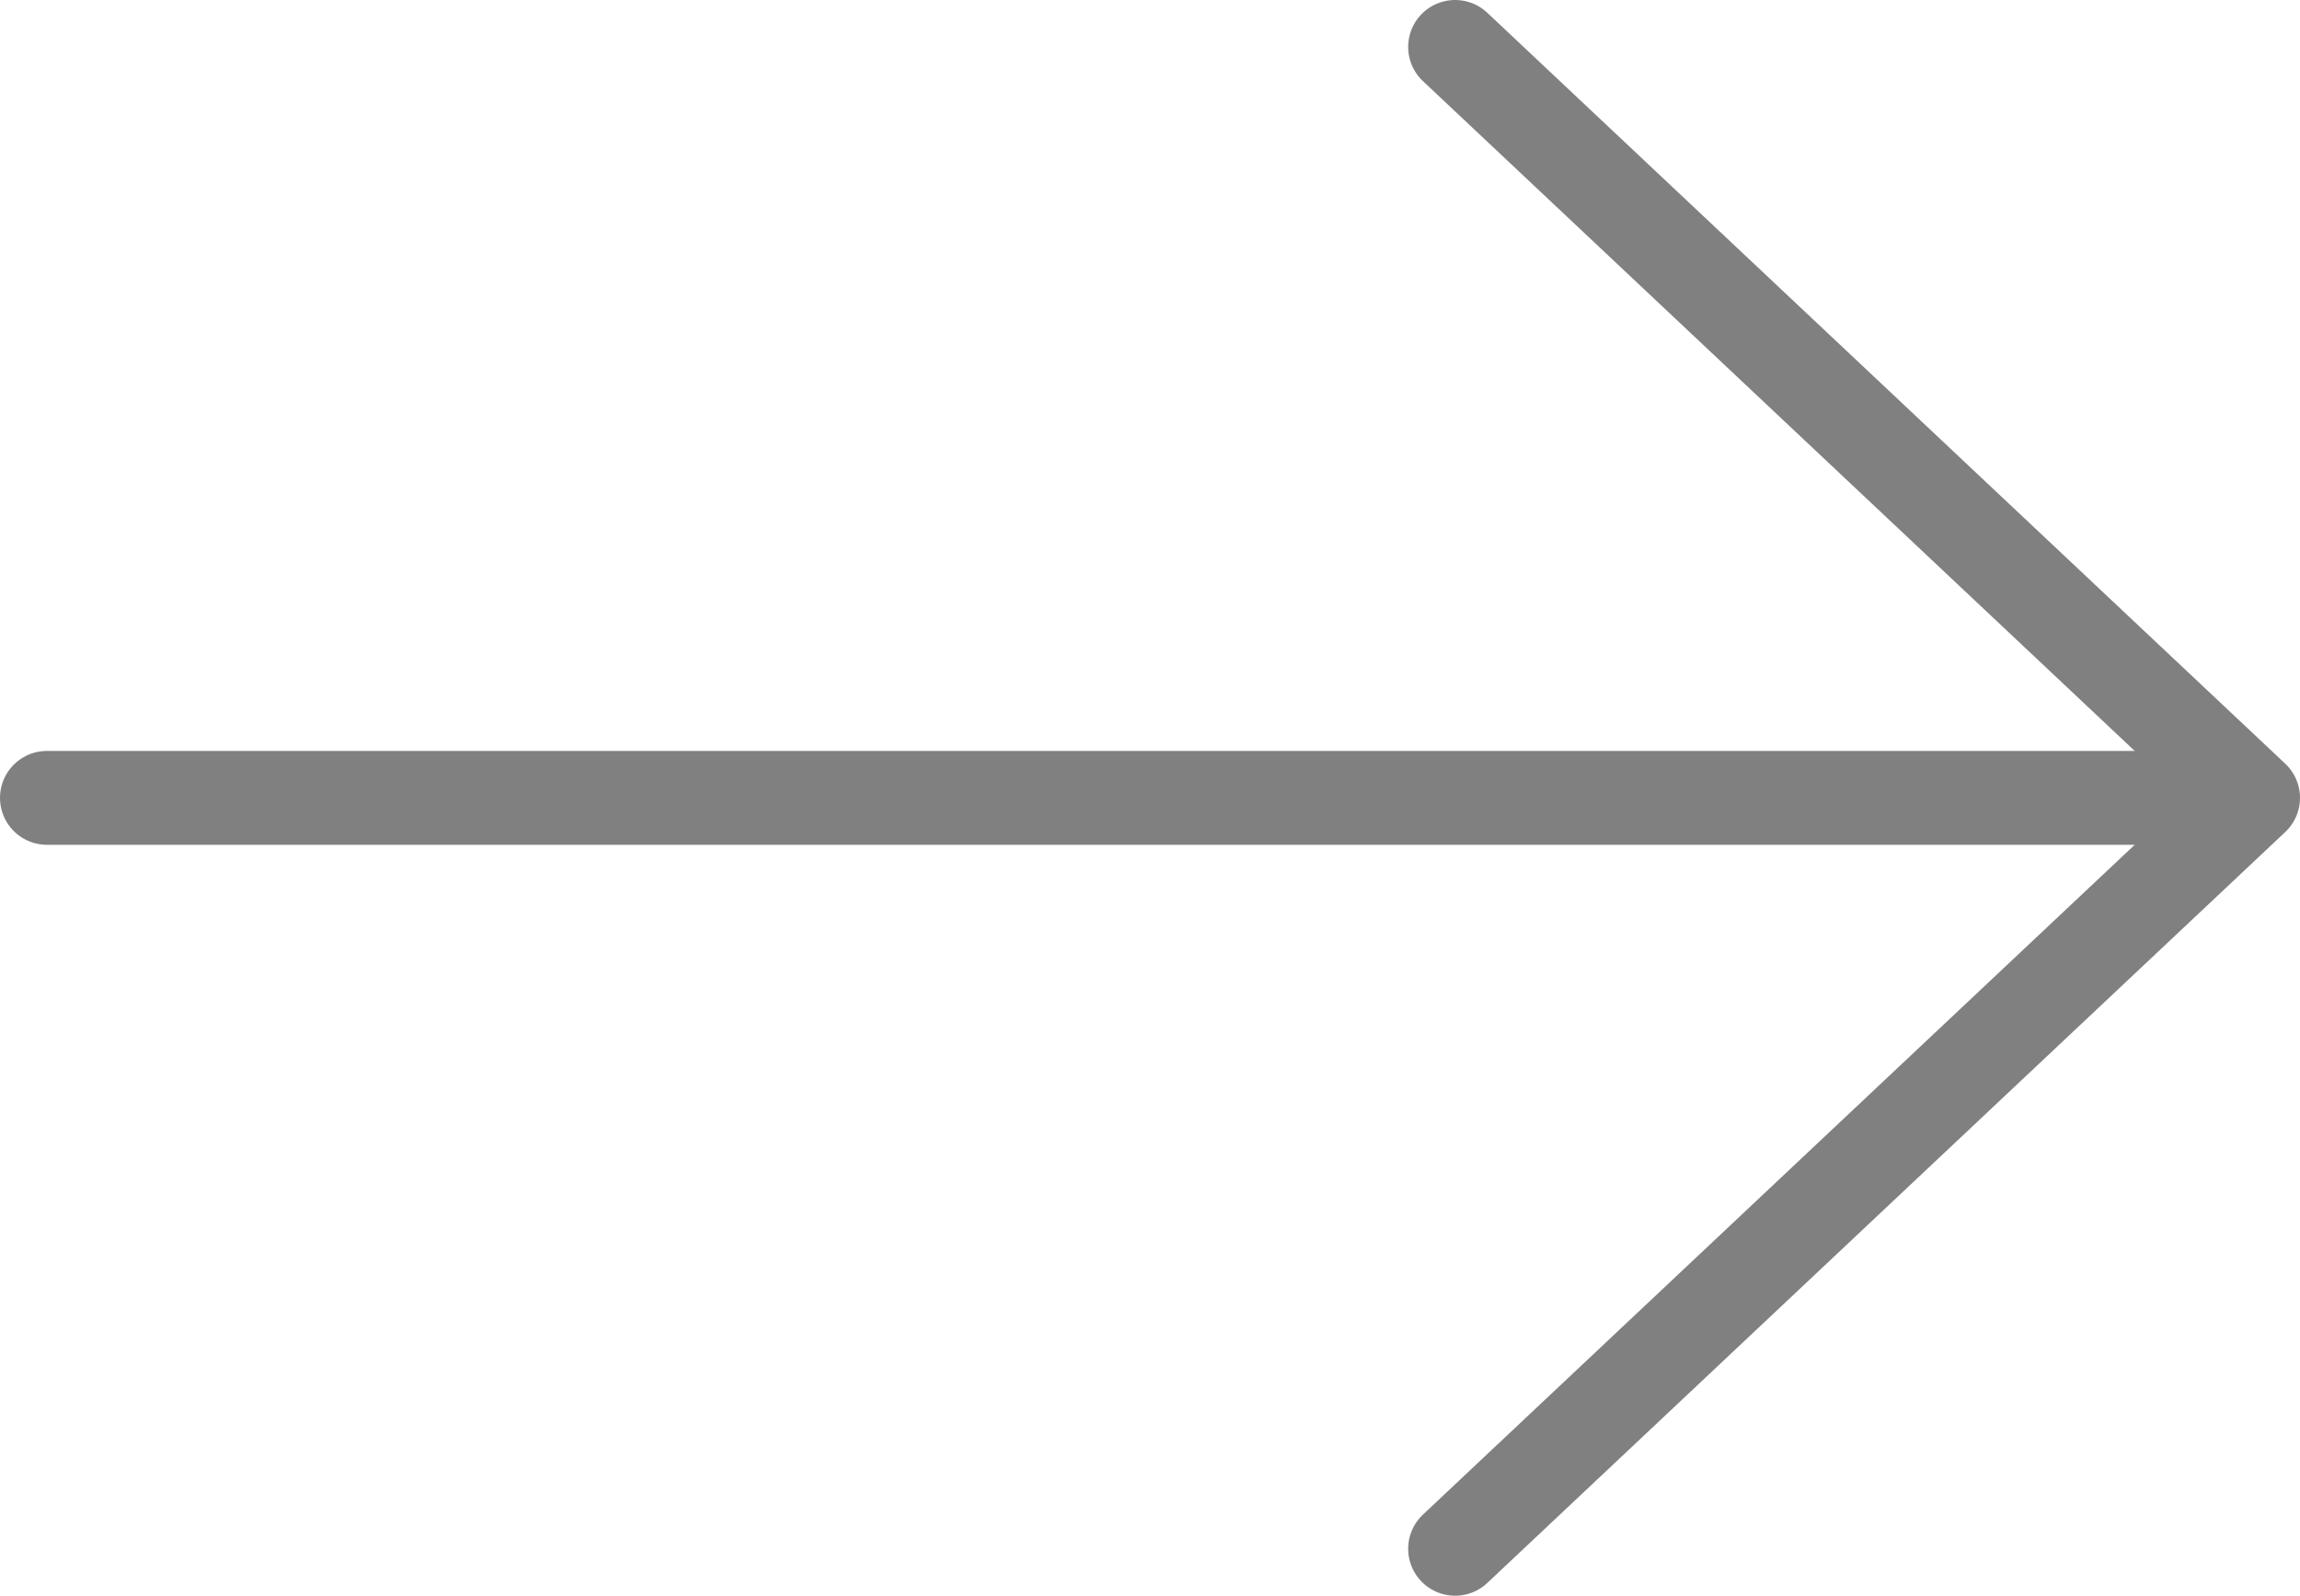
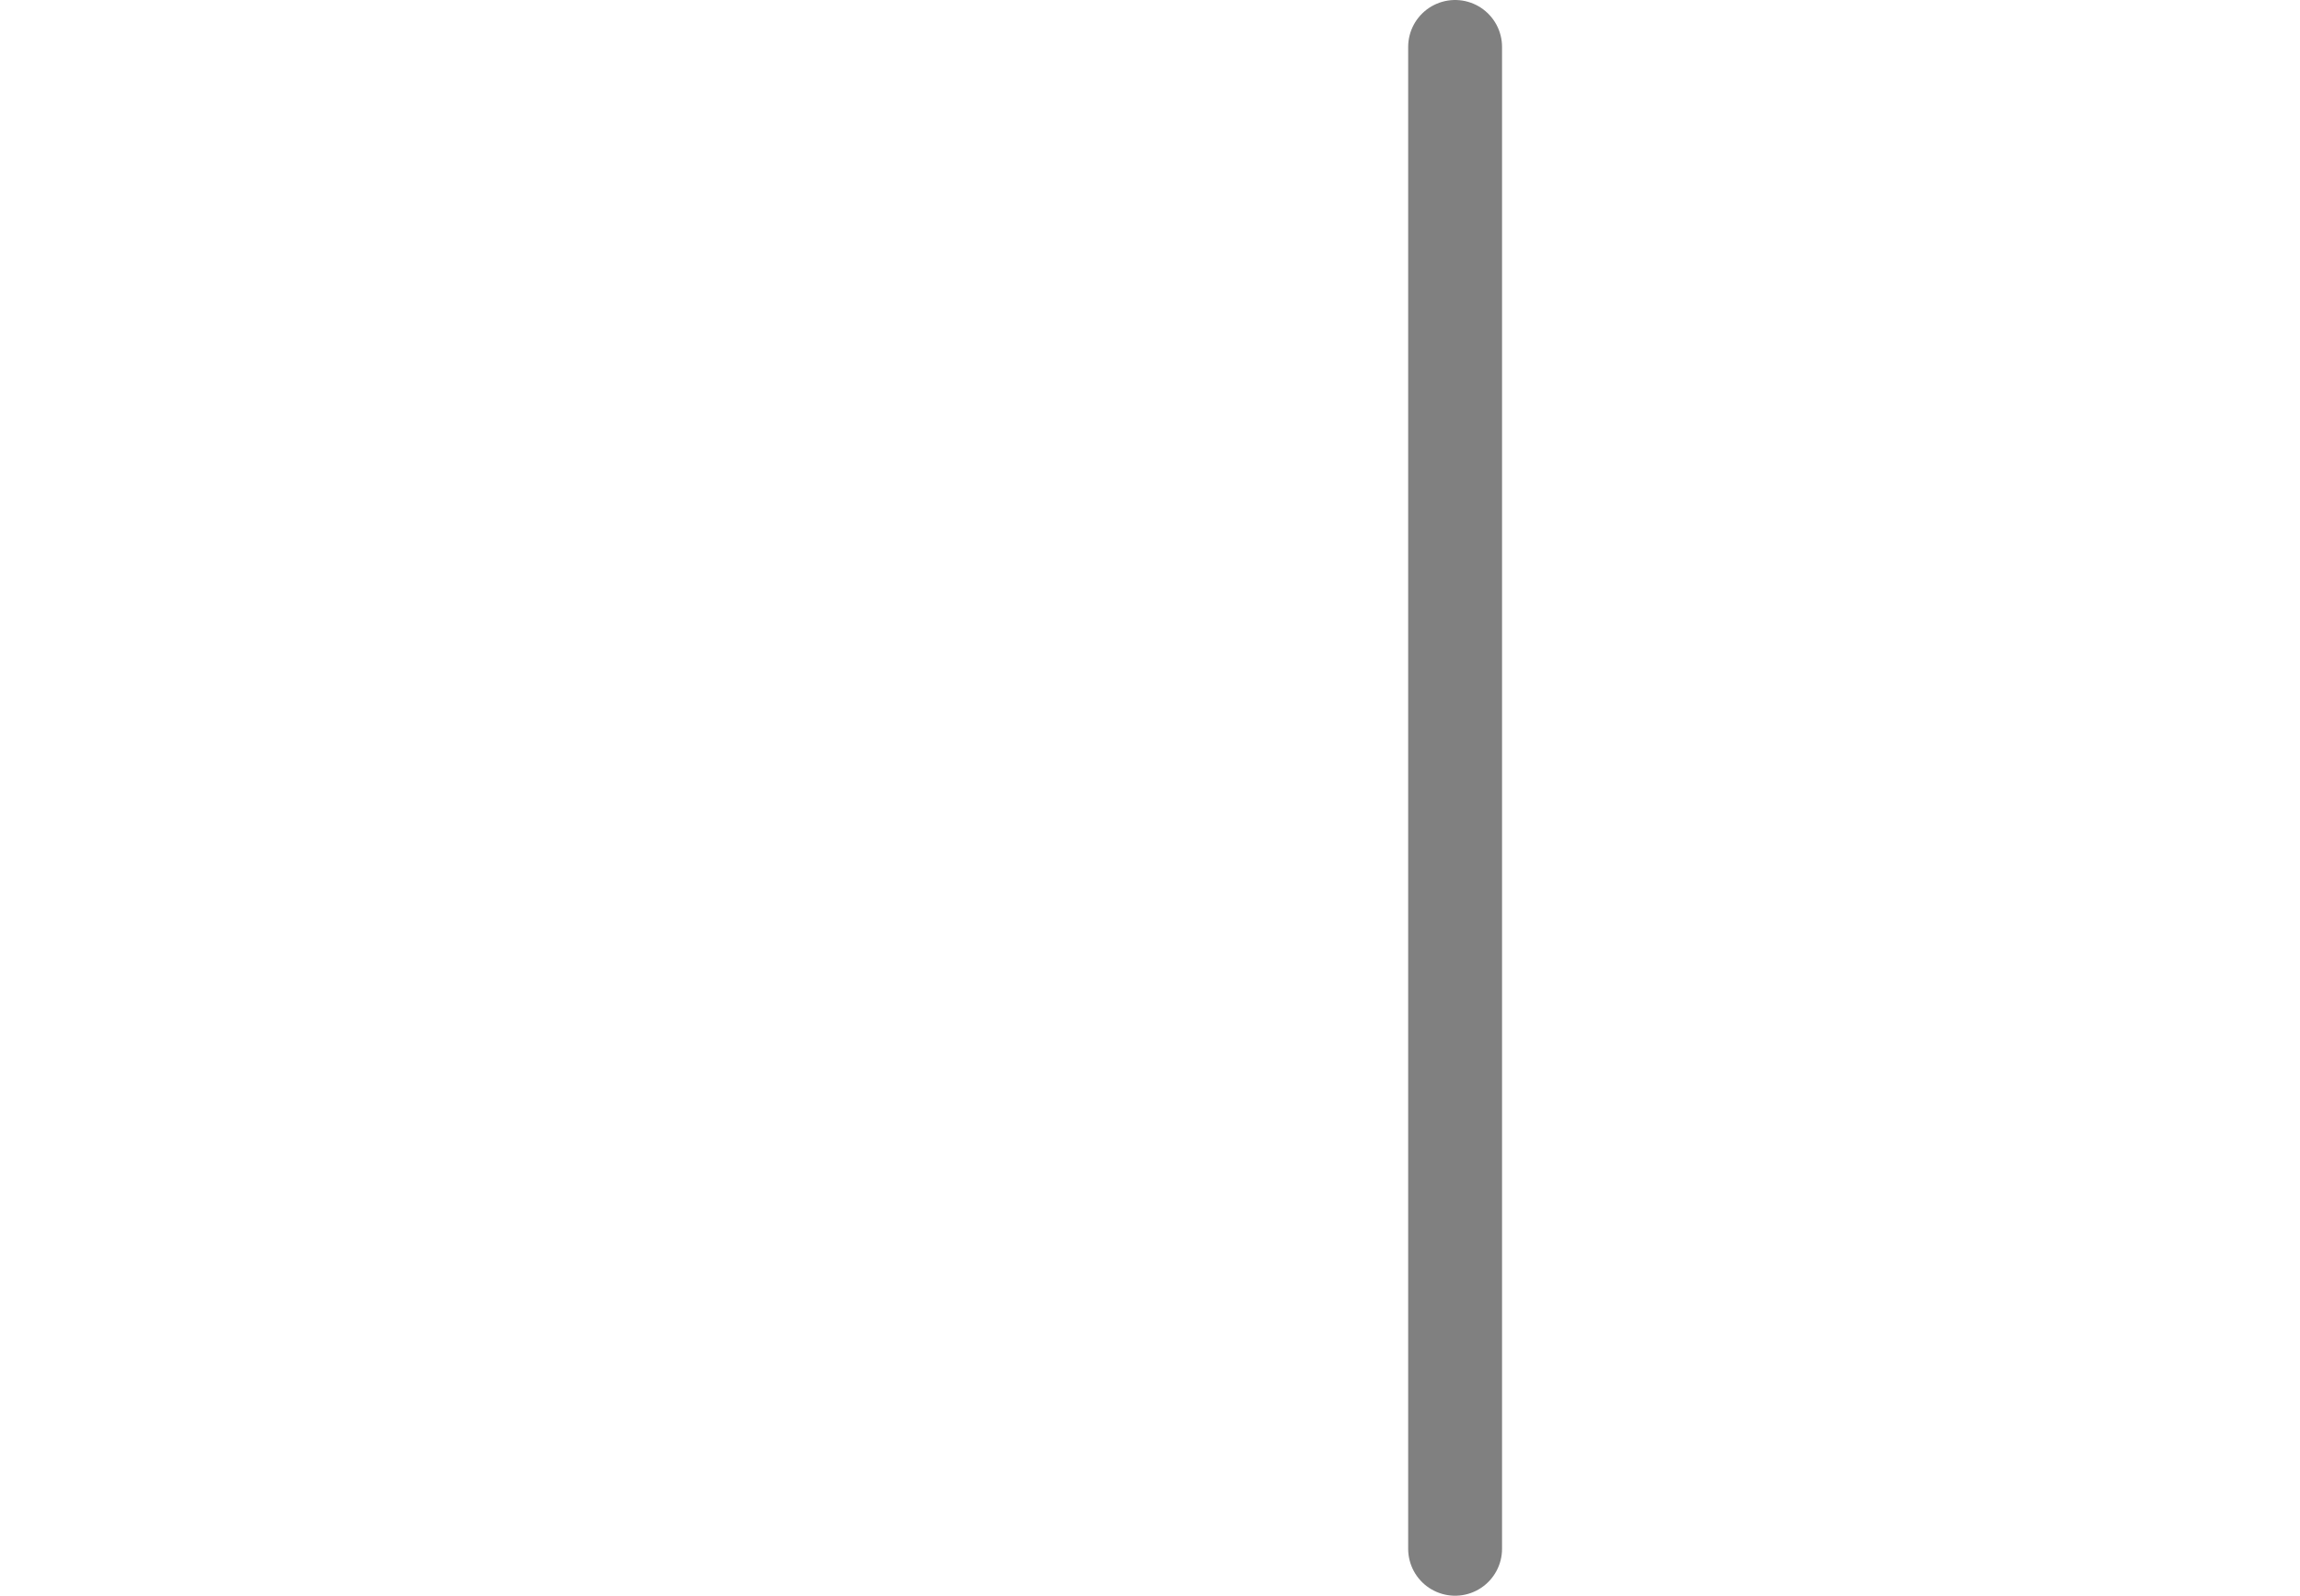
<svg xmlns="http://www.w3.org/2000/svg" width="49" height="34" viewBox="0 0 49 34" fill="none">
-   <path d="M31 33L48 17L31 1" stroke="#808080" stroke-width="2" stroke-miterlimit="10" stroke-linecap="round" stroke-linejoin="round" />
-   <path d="M47 17H1" stroke="#808080" stroke-width="2" stroke-miterlimit="10" stroke-linecap="round" />
+   <path d="M31 33L31 1" stroke="#808080" stroke-width="2" stroke-miterlimit="10" stroke-linecap="round" stroke-linejoin="round" />
</svg>